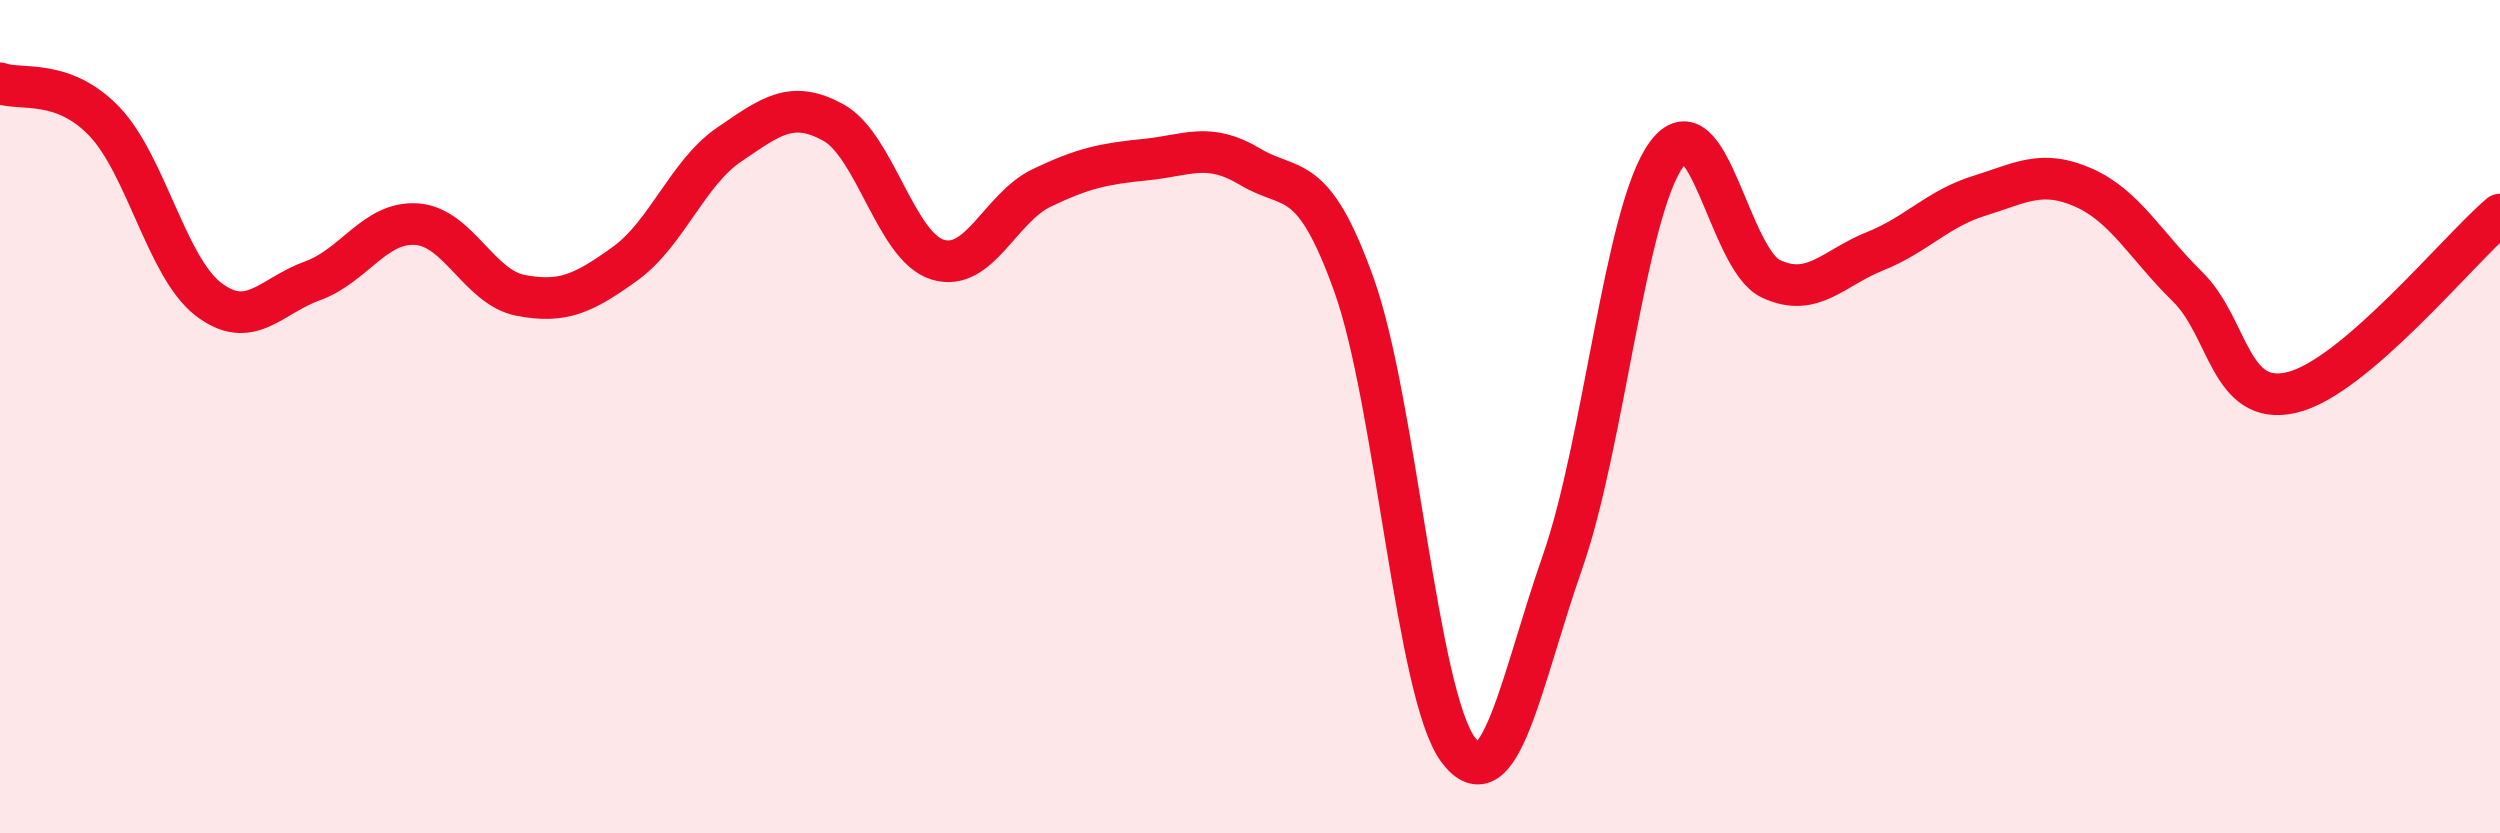
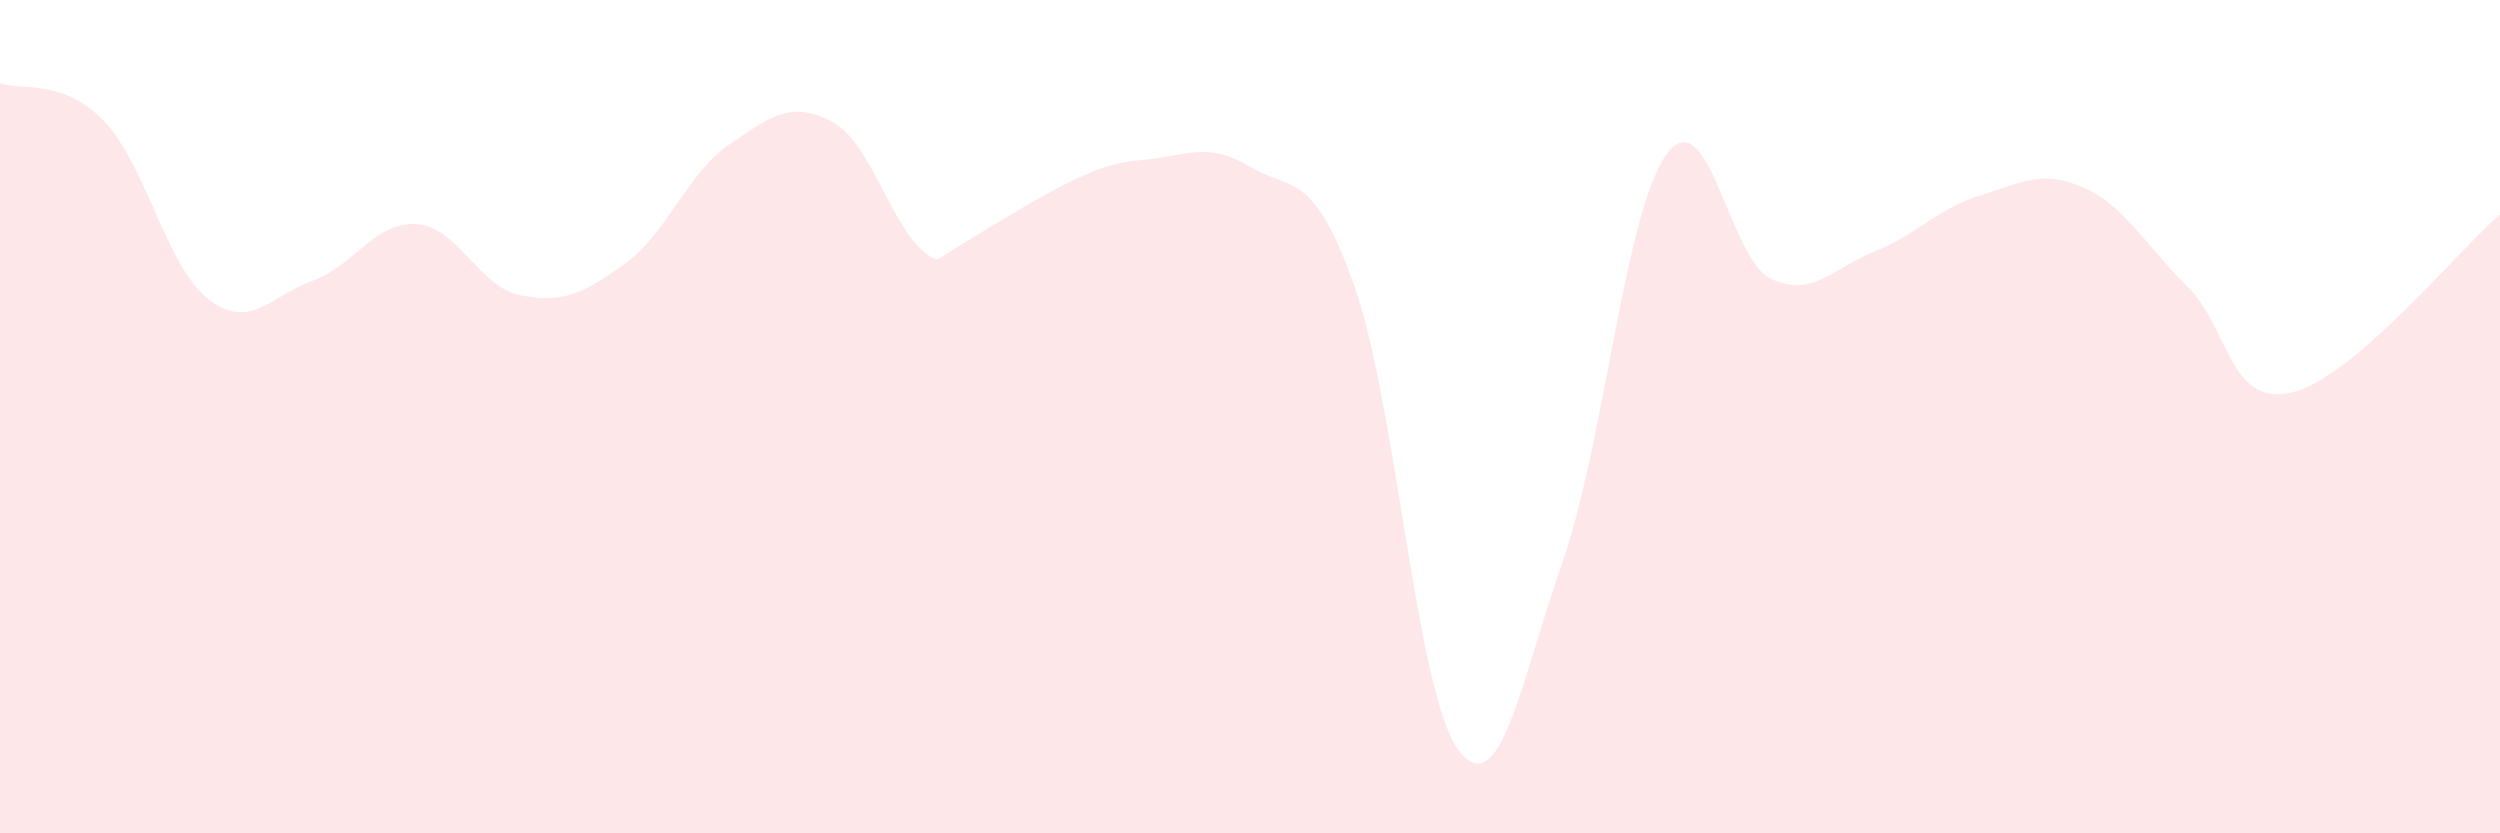
<svg xmlns="http://www.w3.org/2000/svg" width="60" height="20" viewBox="0 0 60 20">
-   <path d="M 0,2 C 0.5,2.18 1.5,1.87 2.5,2.91 C 3.5,3.95 4,6.41 5,7.18 C 6,7.95 6.5,7.1 7.5,6.74 C 8.5,6.38 9,5.31 10,5.38 C 11,5.45 11.5,6.9 12.5,7.09 C 13.5,7.28 14,7.05 15,6.33 C 16,5.61 16.5,4.15 17.5,3.47 C 18.5,2.79 19,2.39 20,2.94 C 21,3.49 21.5,5.92 22.5,6.23 C 23.5,6.54 24,4.99 25,4.51 C 26,4.03 26.5,3.93 27.5,3.83 C 28.5,3.73 29,3.4 30,4 C 31,4.6 31.5,4.05 32.5,6.85 C 33.5,9.65 34,16.67 35,18 C 36,19.33 36.5,16.35 37.5,13.49 C 38.5,10.63 39,5.06 40,3.7 C 41,2.34 41.5,6.22 42.5,6.69 C 43.5,7.16 44,6.43 45,6.03 C 46,5.63 46.5,5.01 47.5,4.7 C 48.5,4.39 49,4.06 50,4.5 C 51,4.94 51.5,5.9 52.5,6.88 C 53.5,7.86 53.5,9.77 55,9.42 C 56.5,9.07 59,6 60,5.15L60 20L0 20Z" fill="#EB0A25" opacity="0.1" stroke-linecap="round" stroke-linejoin="round" />
-   <path d="M 0,2 C 0.5,2.18 1.5,1.87 2.5,2.91 C 3.5,3.95 4,6.41 5,7.18 C 6,7.95 6.5,7.1 7.5,6.74 C 8.5,6.38 9,5.31 10,5.38 C 11,5.45 11.5,6.9 12.5,7.09 C 13.5,7.28 14,7.05 15,6.33 C 16,5.61 16.5,4.15 17.5,3.47 C 18.5,2.79 19,2.39 20,2.94 C 21,3.49 21.5,5.92 22.5,6.23 C 23.5,6.54 24,4.99 25,4.51 C 26,4.03 26.5,3.93 27.5,3.83 C 28.5,3.73 29,3.4 30,4 C 31,4.6 31.5,4.05 32.5,6.85 C 33.5,9.65 34,16.67 35,18 C 36,19.33 36.5,16.35 37.5,13.49 C 38.5,10.63 39,5.06 40,3.7 C 41,2.34 41.5,6.22 42.5,6.69 C 43.5,7.16 44,6.43 45,6.03 C 46,5.63 46.5,5.01 47.5,4.7 C 48.5,4.39 49,4.06 50,4.5 C 51,4.94 51.5,5.9 52.5,6.88 C 53.5,7.86 53.5,9.77 55,9.42 C 56.5,9.07 59,6 60,5.15" stroke="#EB0A25" stroke-width="1" fill="none" stroke-linecap="round" stroke-linejoin="round" />
+   <path d="M 0,2 C 0.5,2.18 1.5,1.87 2.5,2.91 C 3.5,3.95 4,6.41 5,7.18 C 6,7.95 6.5,7.1 7.5,6.74 C 8.5,6.38 9,5.31 10,5.38 C 11,5.45 11.5,6.9 12.5,7.09 C 13.5,7.28 14,7.05 15,6.33 C 16,5.61 16.5,4.15 17.5,3.47 C 18.5,2.79 19,2.39 20,2.94 C 21,3.49 21.5,5.92 22.5,6.23 C 26,4.03 26.5,3.93 27.5,3.83 C 28.5,3.73 29,3.4 30,4 C 31,4.6 31.5,4.05 32.5,6.85 C 33.5,9.65 34,16.67 35,18 C 36,19.33 36.5,16.35 37.5,13.49 C 38.5,10.63 39,5.06 40,3.7 C 41,2.34 41.5,6.22 42.5,6.69 C 43.5,7.16 44,6.43 45,6.03 C 46,5.63 46.5,5.01 47.5,4.7 C 48.5,4.39 49,4.06 50,4.5 C 51,4.94 51.5,5.9 52.5,6.88 C 53.5,7.86 53.5,9.77 55,9.42 C 56.5,9.07 59,6 60,5.15L60 20L0 20Z" fill="#EB0A25" opacity="0.1" stroke-linecap="round" stroke-linejoin="round" />
</svg>